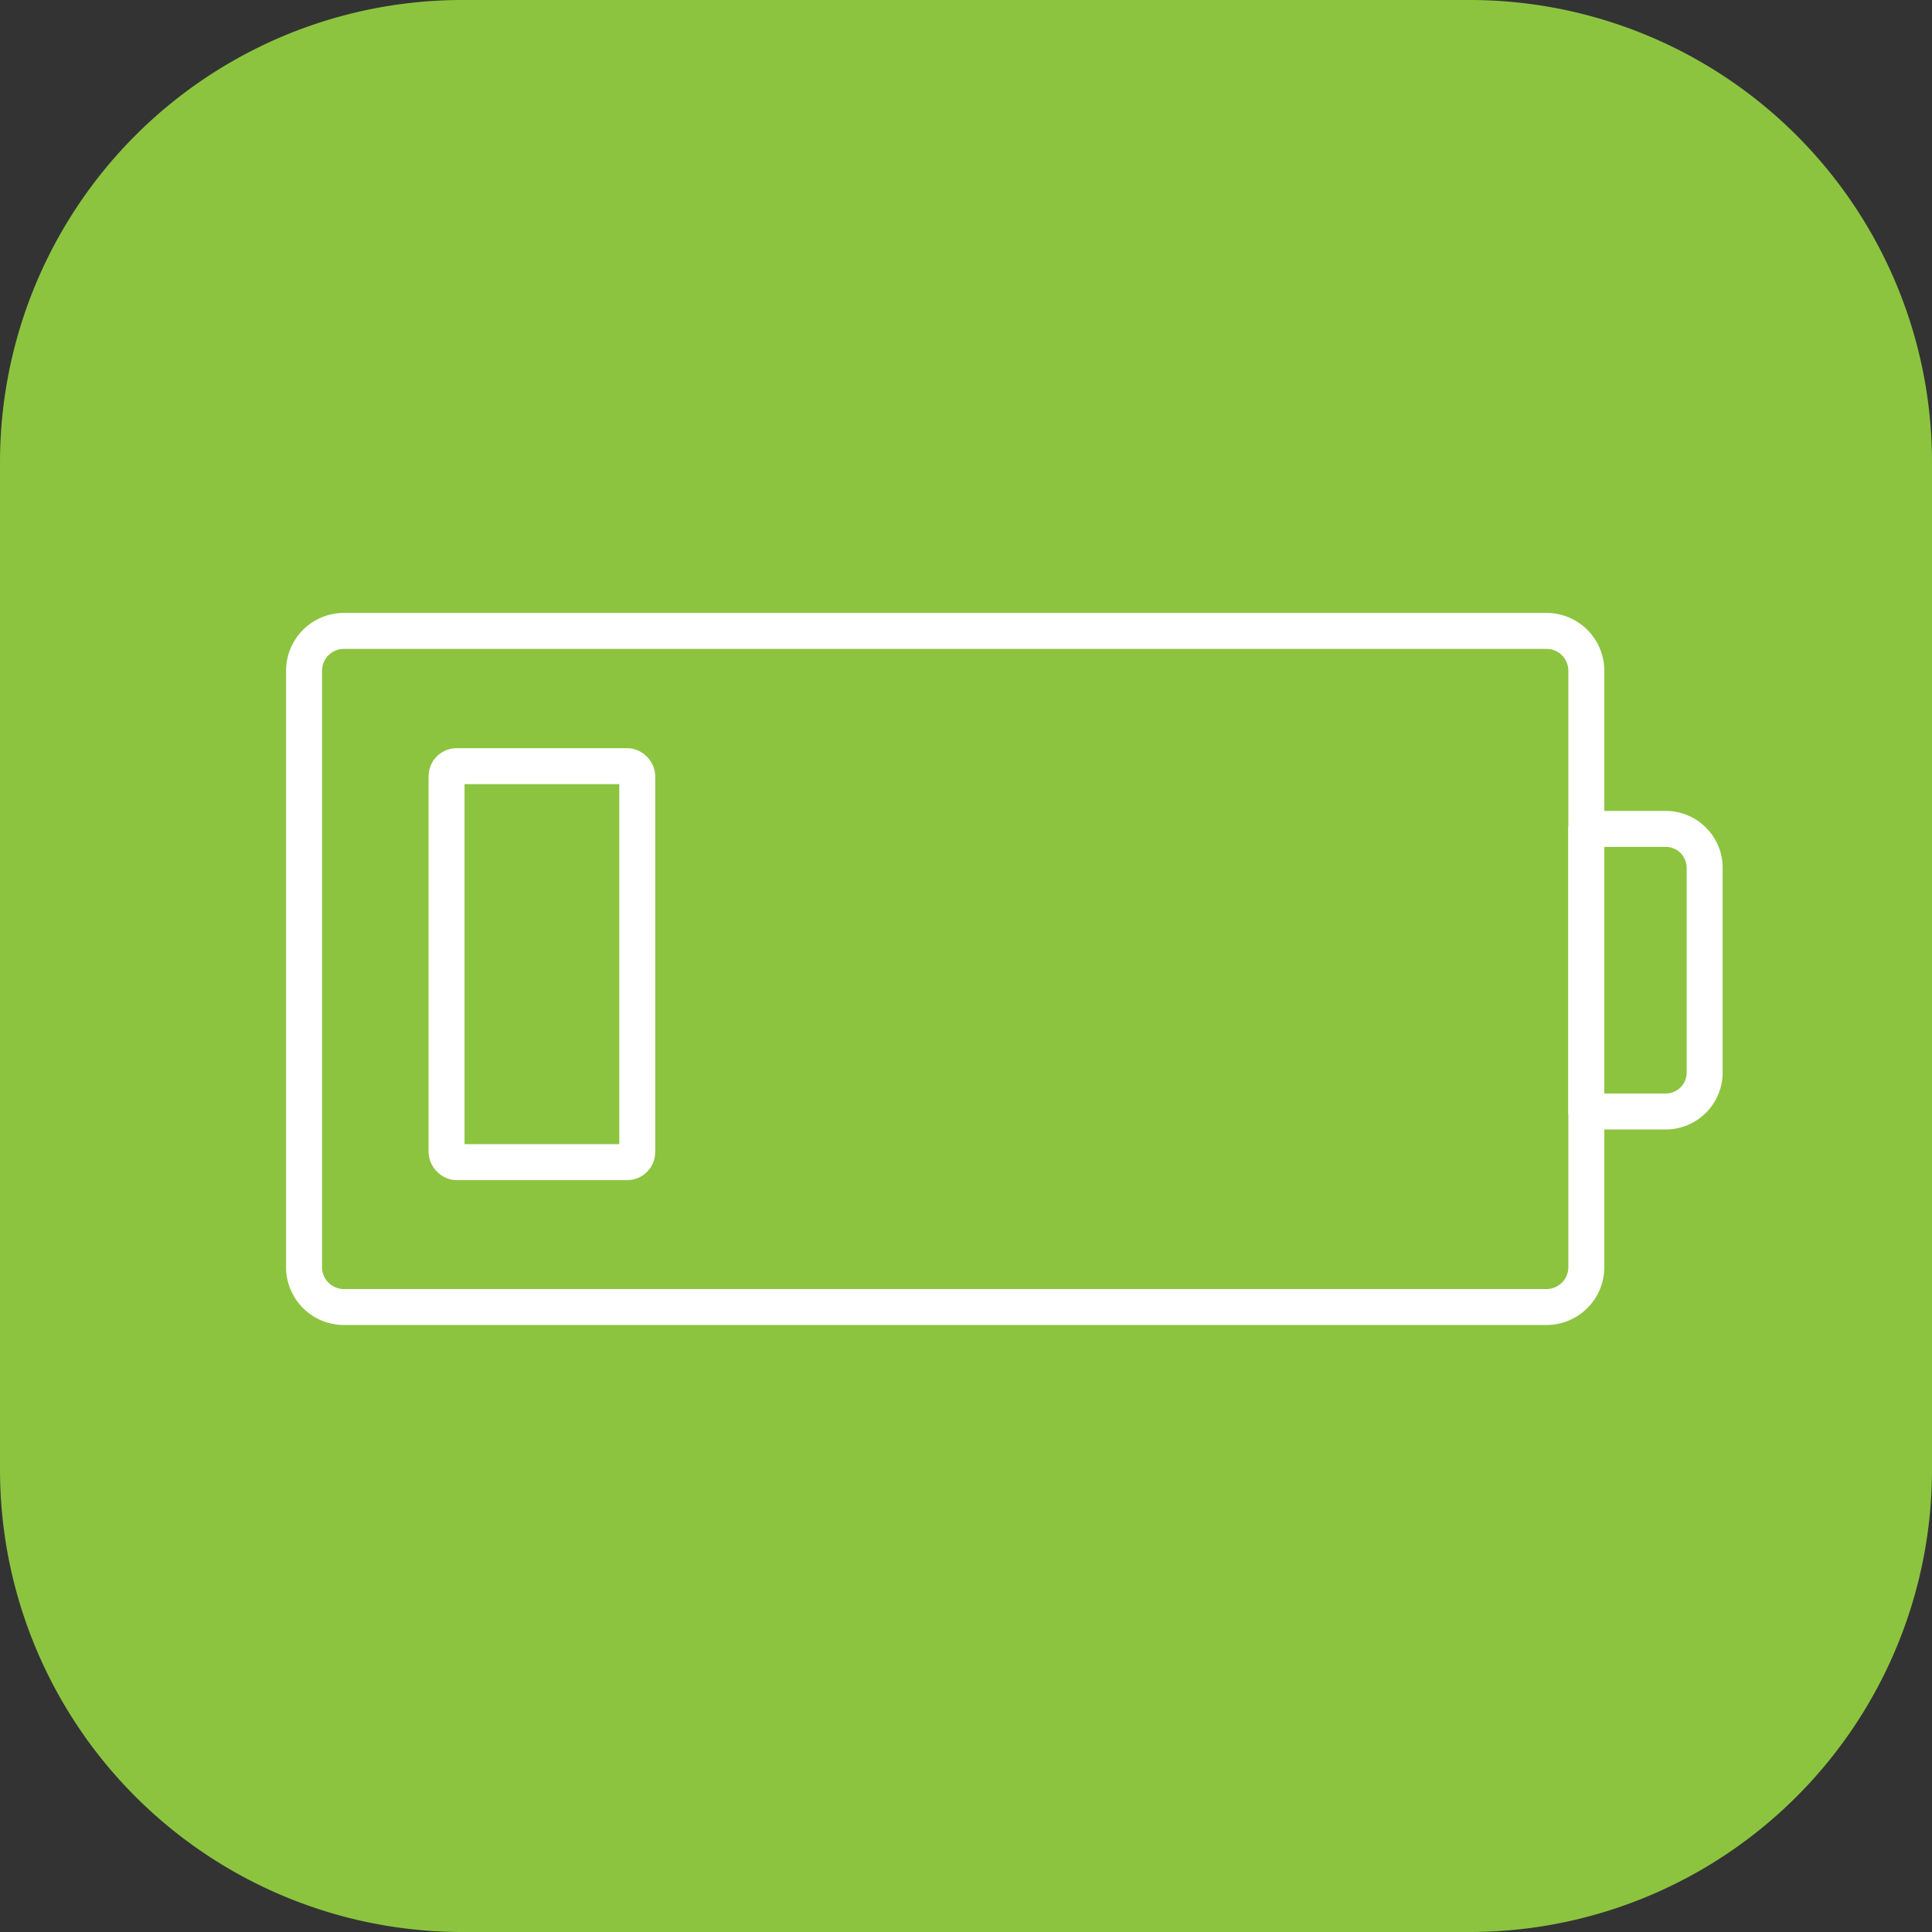
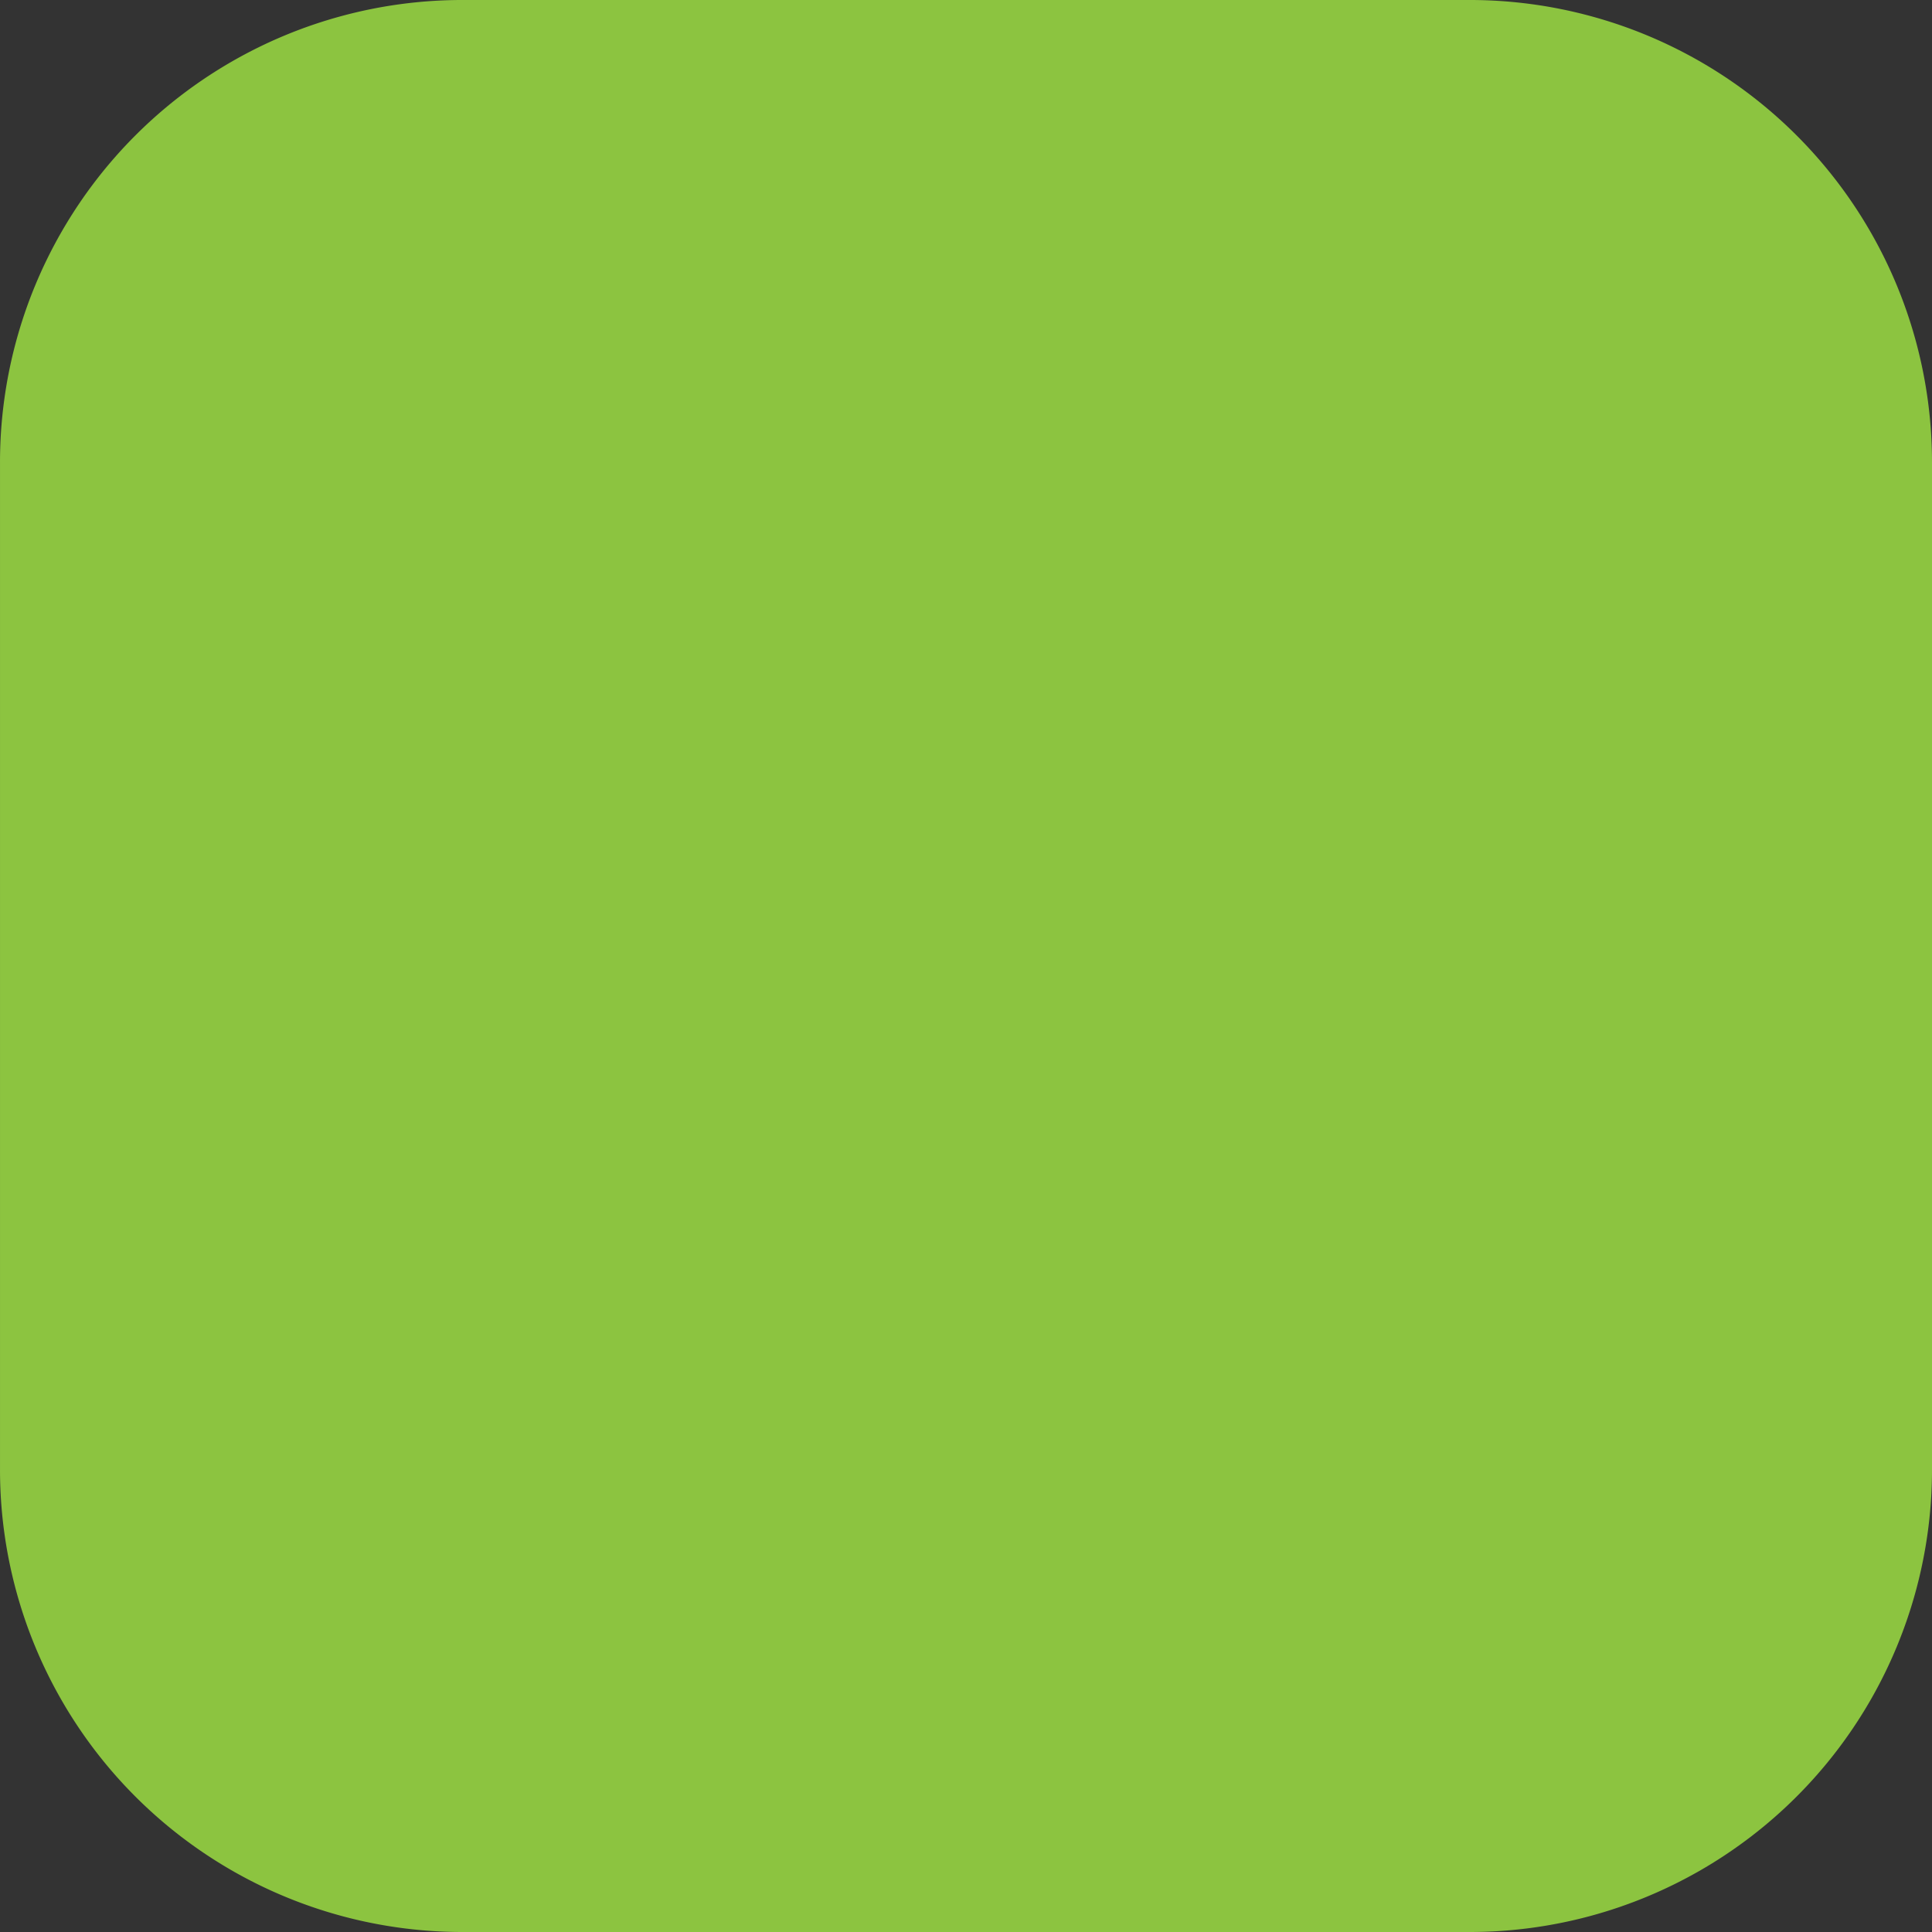
<svg xmlns="http://www.w3.org/2000/svg" width="161.2" height="161.2" viewBox="0 0 161.2 161.2">
  <rect x="0" y="0" width="161.2" height="161.2" fill="#333333" stroke="none" />
  <g transform="translate(-1333.063 -5304.325)">
    <path d="M425.552,357.316H341.5a38.572,38.572,0,0,1-38.573-38.573V234.689A38.572,38.572,0,0,1,341.5,196.116h84.053a38.572,38.572,0,0,1,38.573,38.573v84.054a38.572,38.572,0,0,1-38.573,38.573" transform="translate(1030.137 5108.209)" fill="#8cc440" />
-     <path d="M3.327,0H103.662a3.327,3.327,0,0,1,3.327,3.327V53.088a3.326,3.326,0,0,1-3.326,3.326H3.327A3.327,3.327,0,0,1,0,53.087V3.327A3.327,3.327,0,0,1,3.327,0Z" transform="translate(1358.432 5356.965)" fill="none" stroke="#fff" stroke-linecap="round" stroke-linejoin="round" stroke-width="3" />
-     <rect width="15.914" height="33.042" rx="0.836" transform="translate(1370.322 5368.249)" fill="none" stroke="#fff" stroke-linecap="round" stroke-linejoin="round" stroke-width="3" />
-     <path d="M351.667,241.7h-6.625V218.123h6.625a3.25,3.25,0,0,1,3.25,3.249v17.074A3.25,3.25,0,0,1,351.667,241.7Z" transform="translate(1120.377 5155.363)" fill="none" stroke="#fff" stroke-linecap="round" stroke-linejoin="round" stroke-width="3" />
  </g>
</svg>